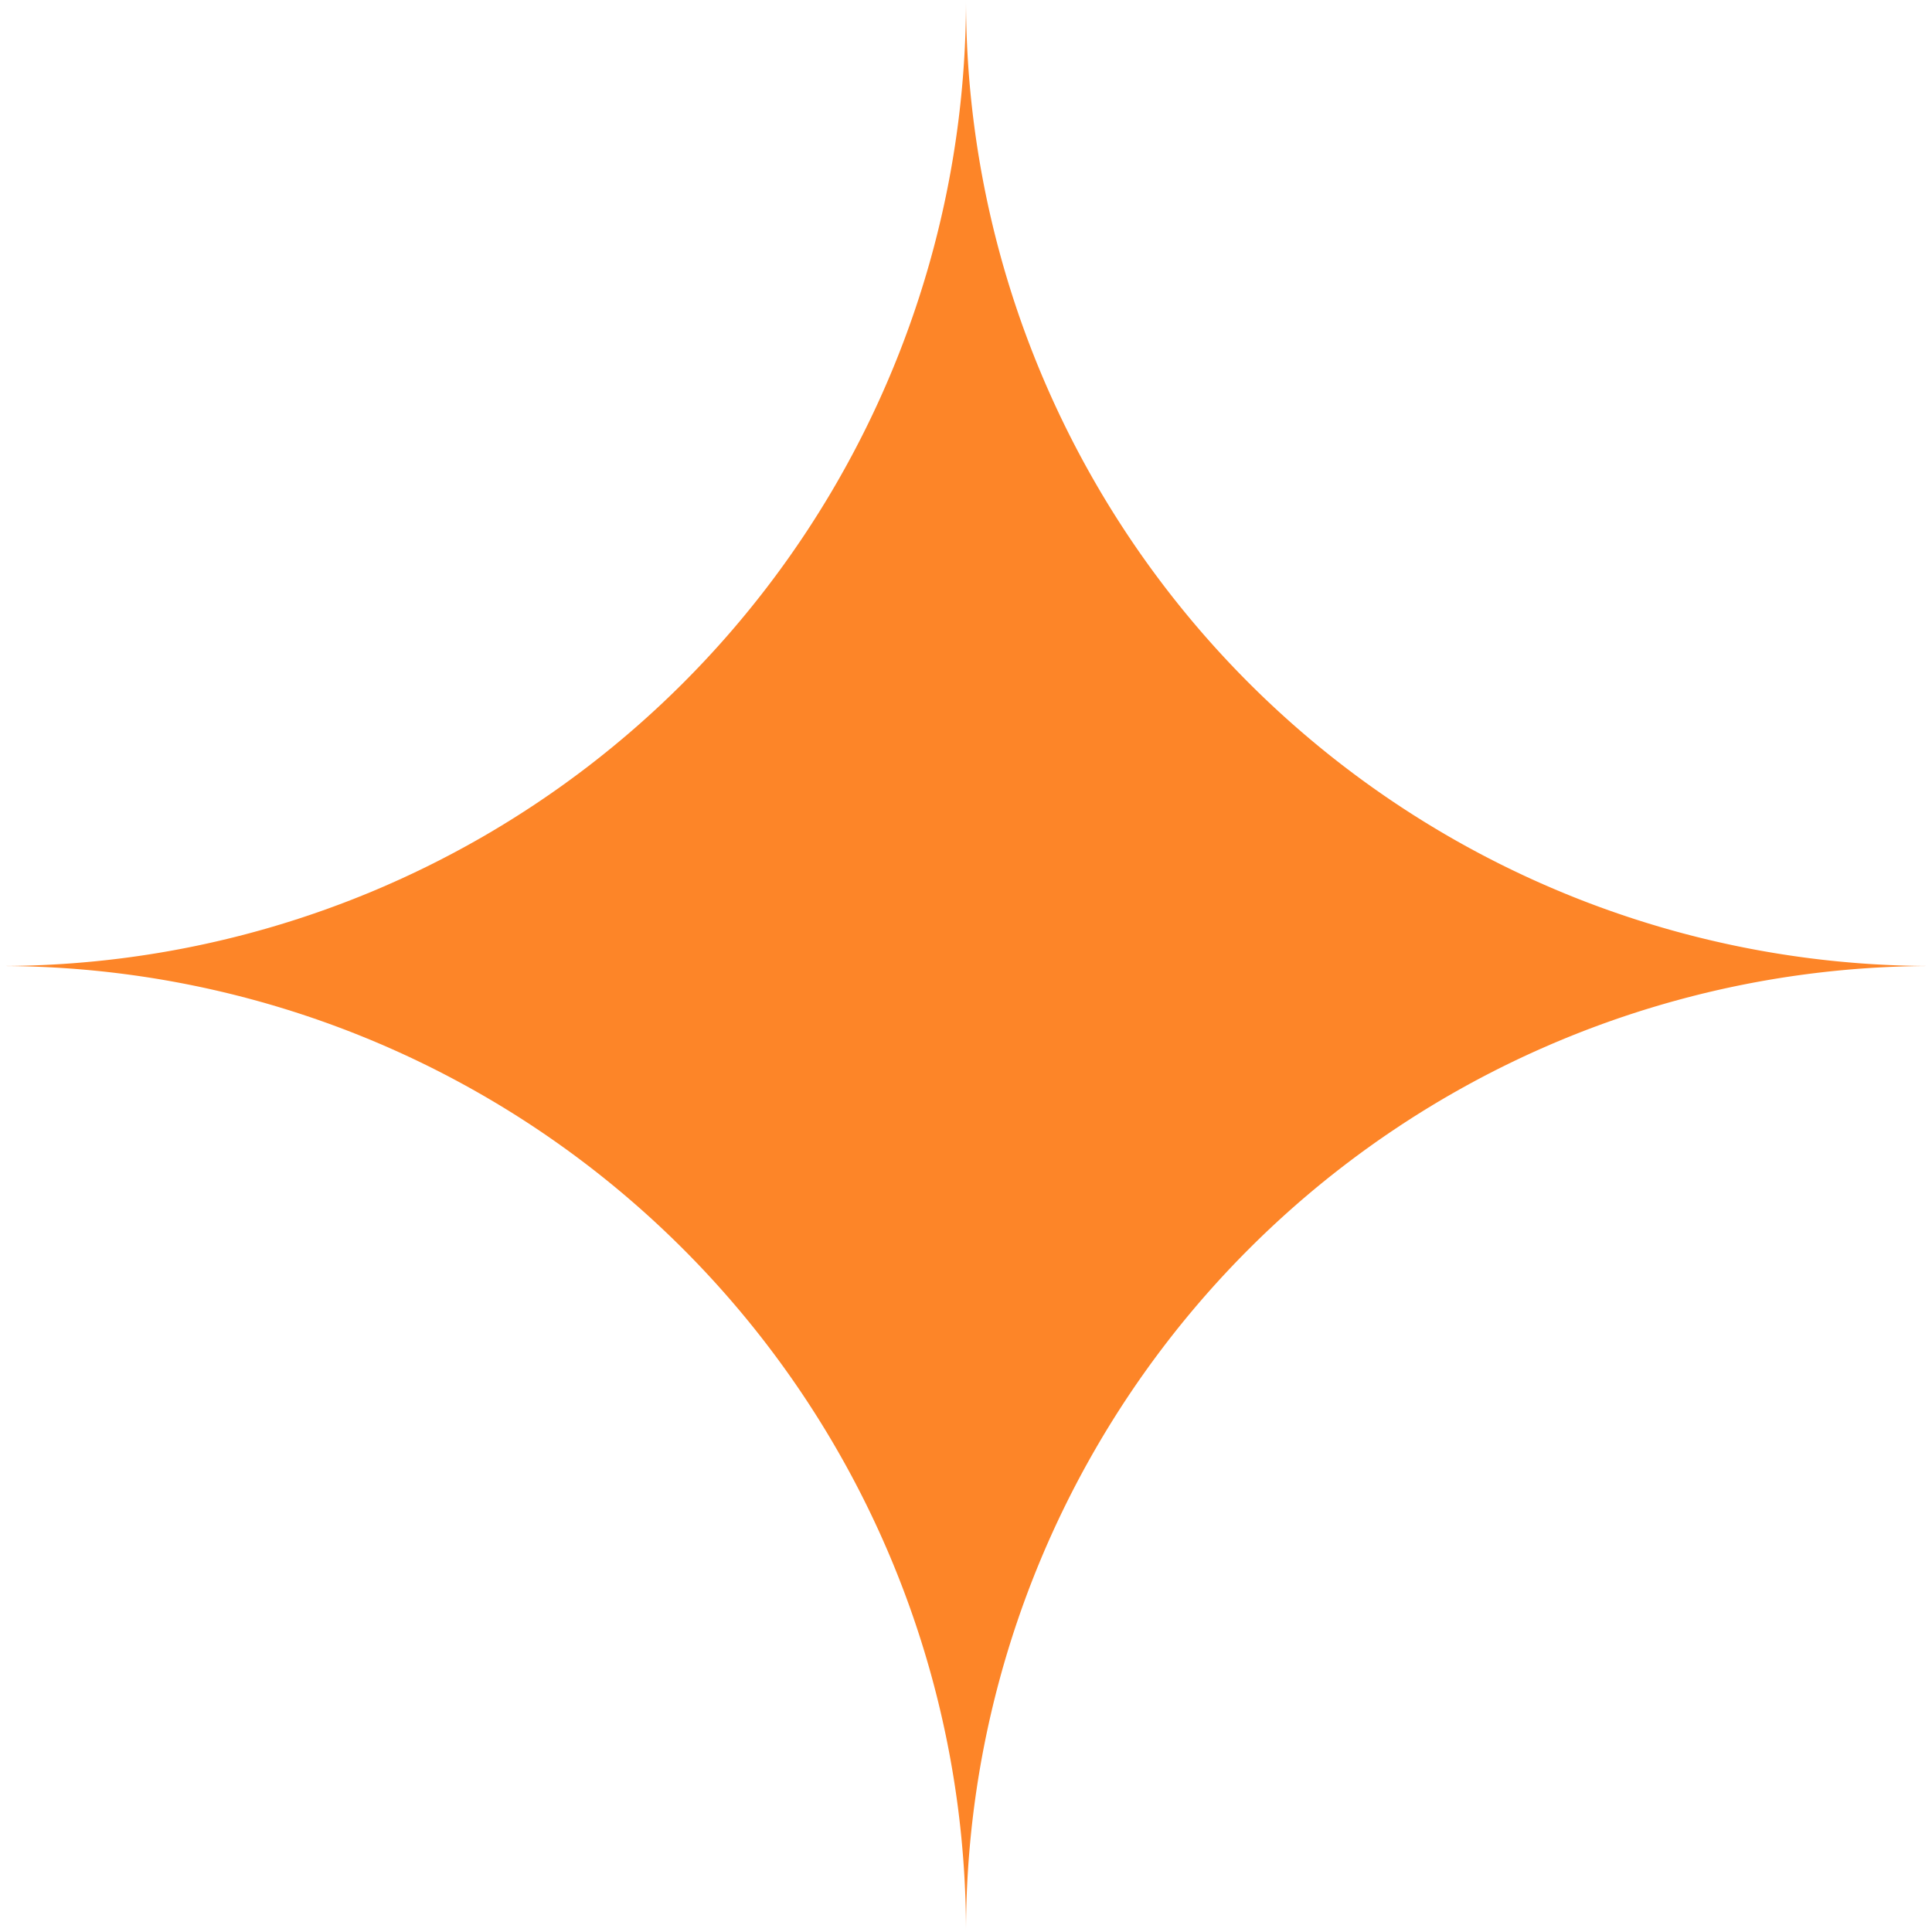
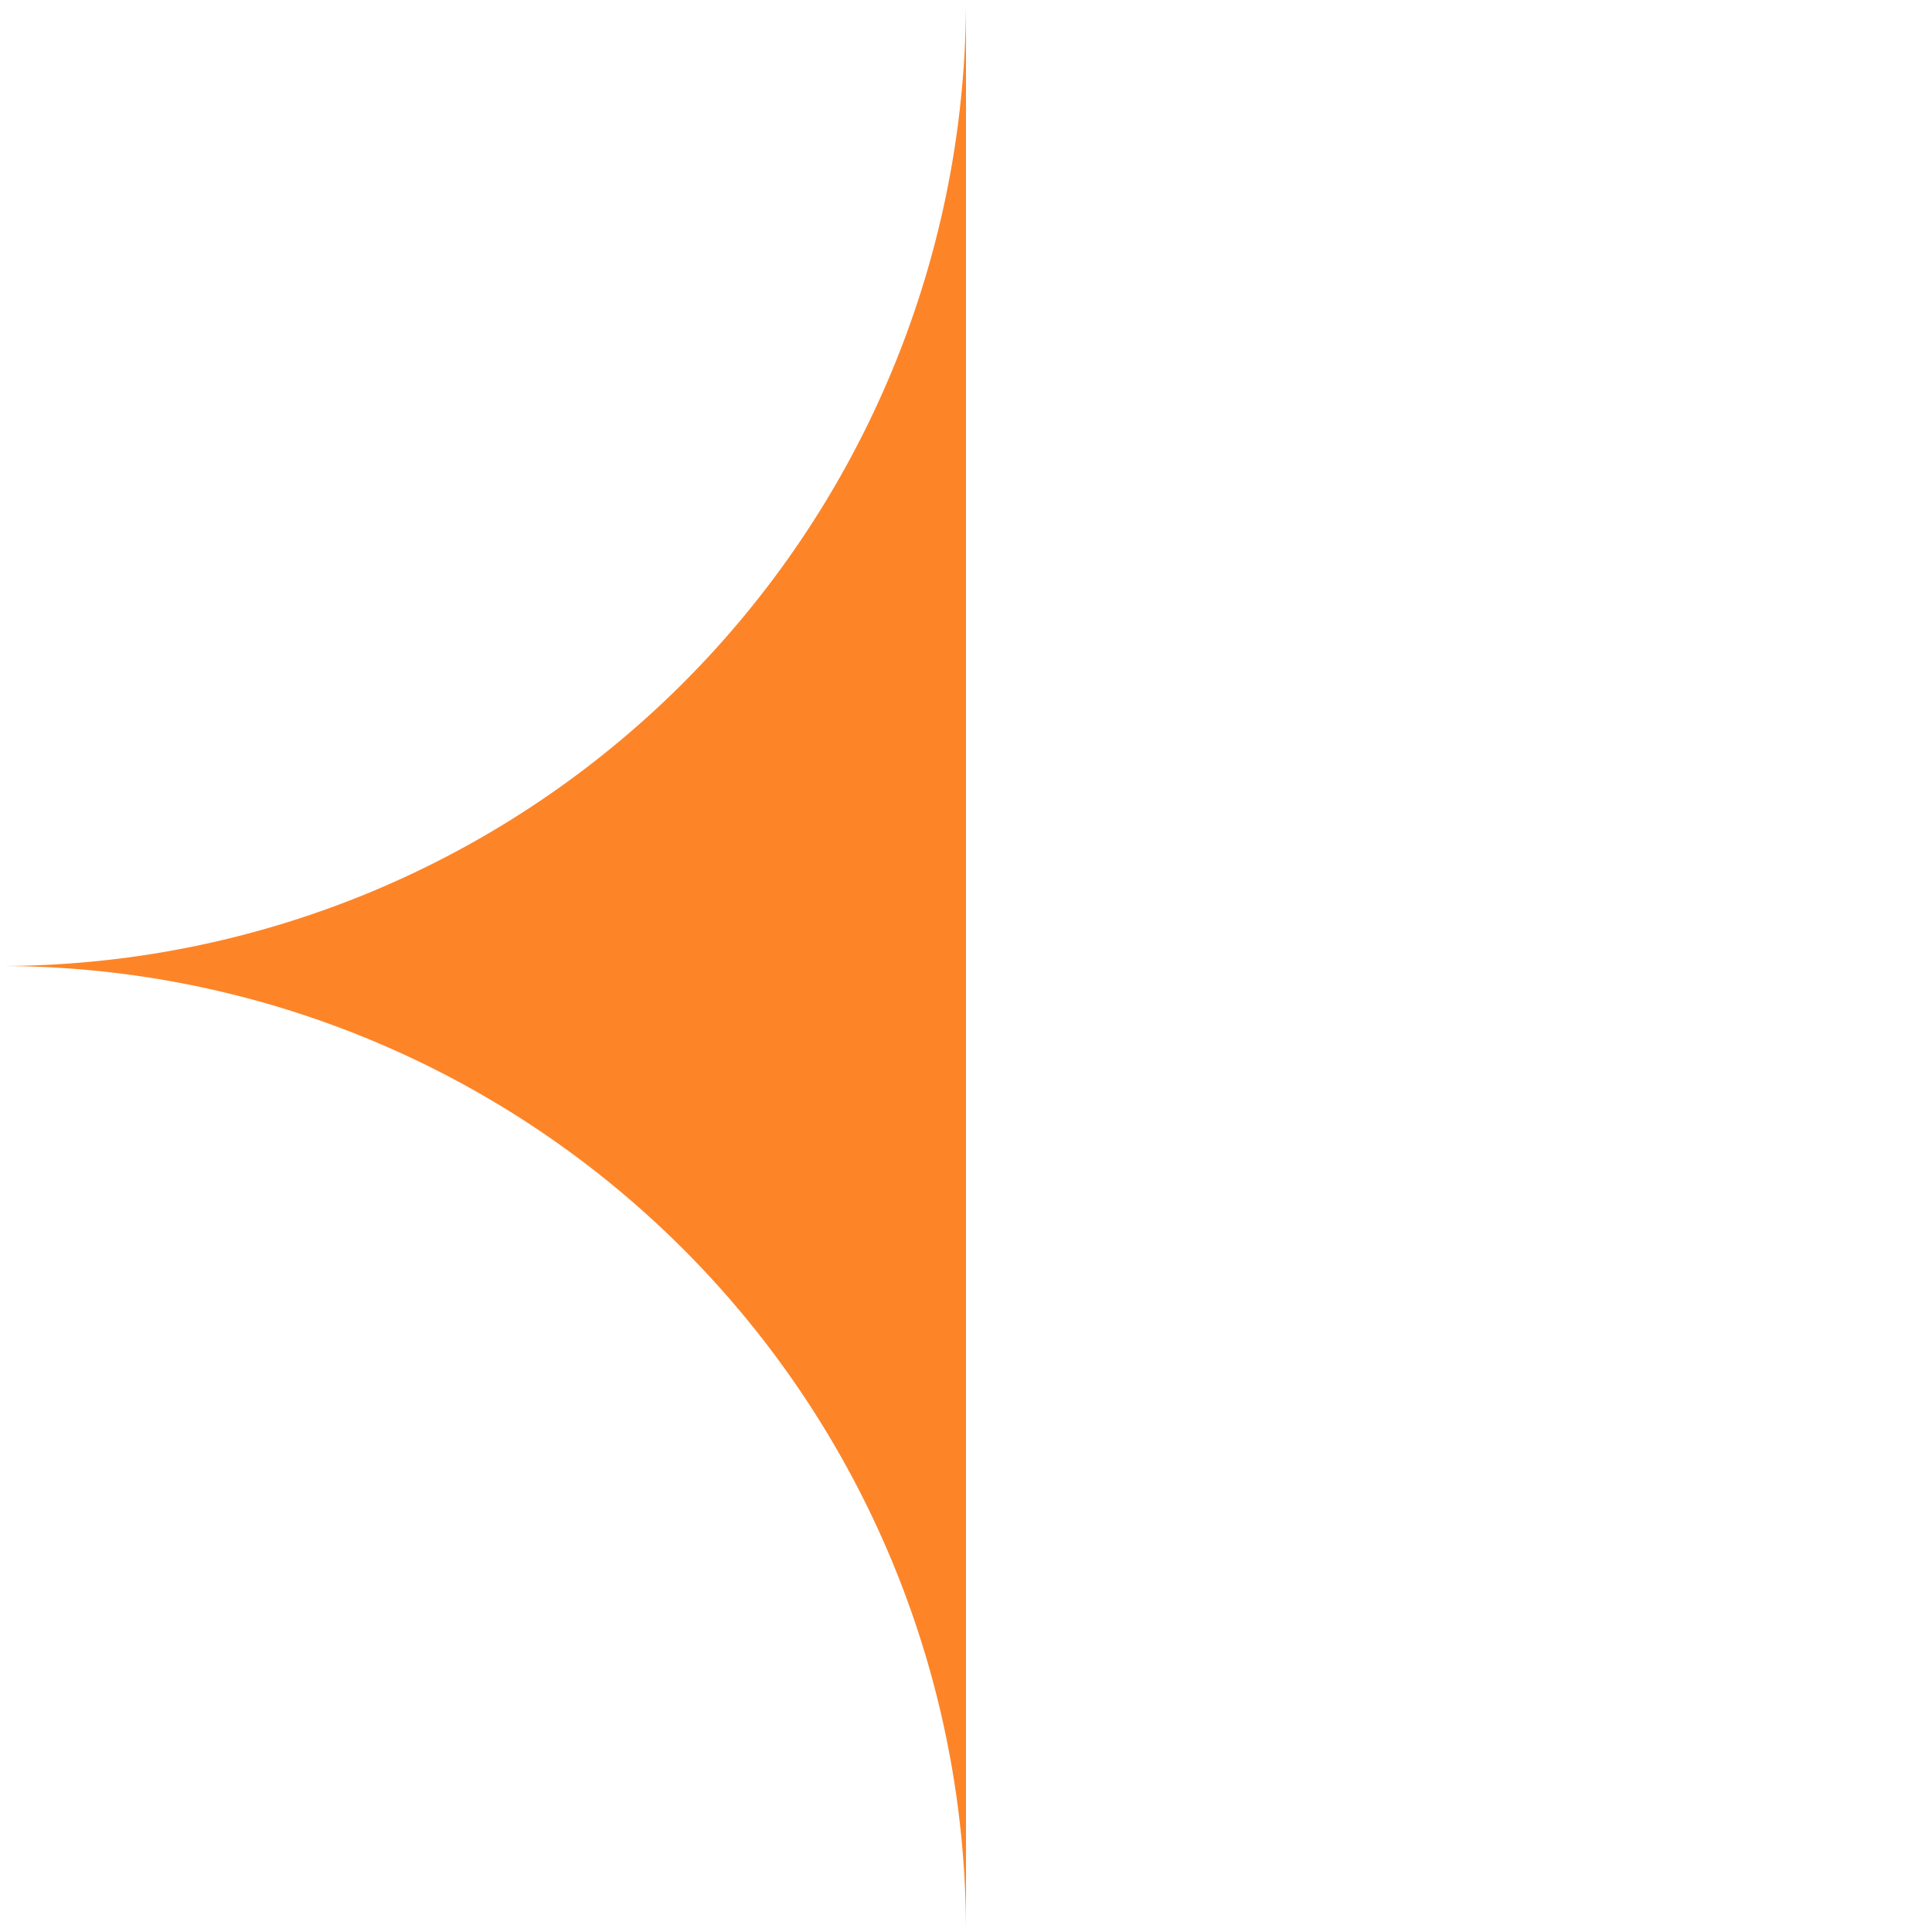
<svg xmlns="http://www.w3.org/2000/svg" viewBox="0 0 316 316">
  <defs>
    <style>.cls-1{fill:#fd8528;}</style>
  </defs>
  <g id="图层_2" data-name="图层 2">
    <g id="图层_1-2" data-name="图层 1">
      <g id="图层_2-2" data-name="图层 2">
        <g id="图层_1-2-2" data-name="图层 1-2">
          <path class="cls-1" d="M158,0A158,158,0,0,1,0,158,158,158,0,0,1,158,316h0" />
-           <path class="cls-1" d="M158,316A158,158,0,0,1,316,158,158,158,0,0,1,158,0" />
        </g>
      </g>
    </g>
  </g>
</svg>